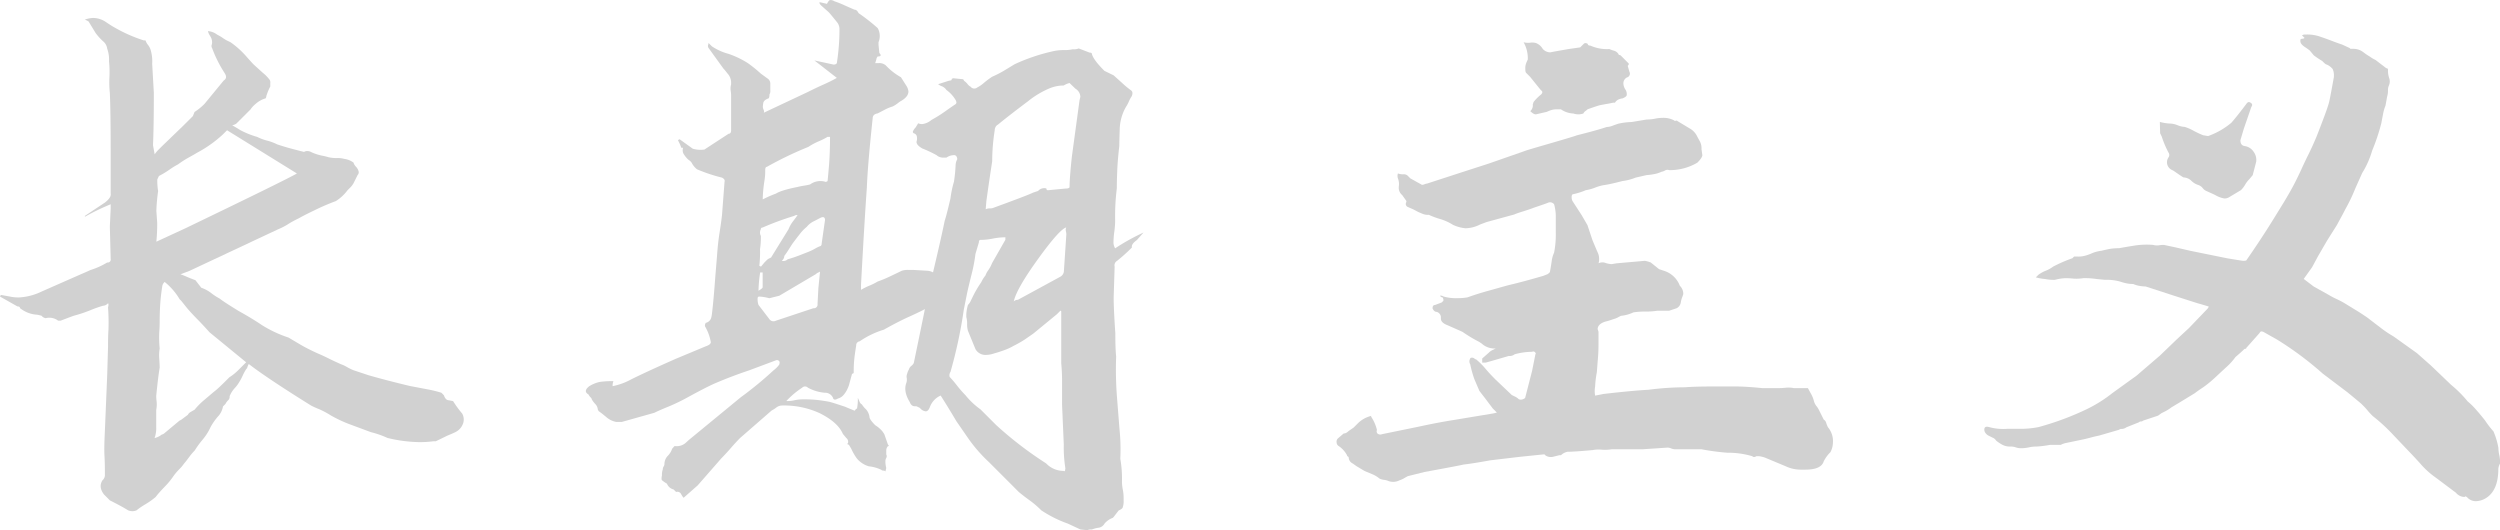
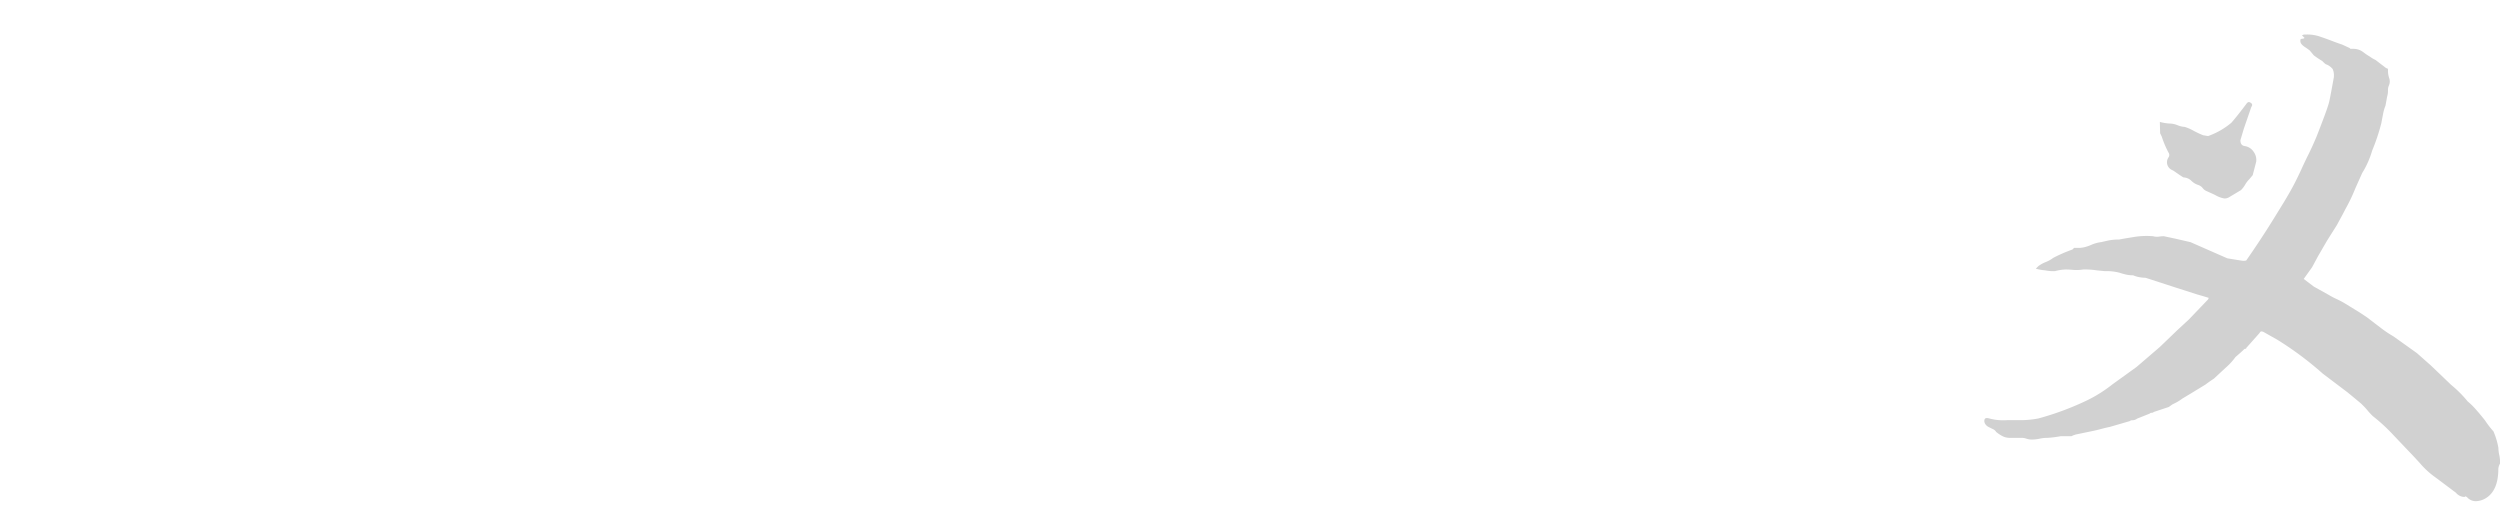
<svg xmlns="http://www.w3.org/2000/svg" viewBox="0 0 722.84 153.32">
  <defs>
    <style>.cls-1{fill:#d1d1d1;}</style>
  </defs>
  <title>2010</title>
  <g id="图层_2" data-name="图层 2">
    <g id="图层_1-2" data-name="图层 1">
-       <path class="cls-1" d="M133.94,122.3a4.44,4.44,0,0,1-2.28,2.65c-1,.48-1.81.8-2.29,1L126,127.59h-.73a28.54,28.54,0,0,1-4.32.24,41.41,41.41,0,0,1-8.9-1.2,27,27,0,0,0-4.81-1.68l-6.49-2.41a39.05,39.05,0,0,1-5.05-2.4,25.83,25.83,0,0,0-3.37-1.81c-1-.39-1.77-.75-2.4-1.08q-12.75-7.94-18-12a4.21,4.21,0,0,0-.48,1.2l-.24.24a15.25,15.25,0,0,0-1.08,2,16.09,16.09,0,0,1-1.09,2,9,9,0,0,1-1.2,1.56,7.83,7.83,0,0,0-1.44,2.29v.24a1.38,1.38,0,0,1-.48,1,3.54,3.54,0,0,0-.72,1l-.72.72a5.82,5.82,0,0,1-1.21,2.65,17.16,17.16,0,0,0-2.4,3.36,15.51,15.51,0,0,1-2.29,3.61,27.91,27.91,0,0,0-2.28,3.13,15.67,15.67,0,0,0-1.44,1.68c-.48.64-1,1.36-1.69,2.17a11.08,11.08,0,0,1-1.32,1.56,16.78,16.78,0,0,0-1.56,1.8,22,22,0,0,1-2.65,3.25q-1.92,2-2.64,3a22.33,22.33,0,0,1-2.89,2.05,21.8,21.8,0,0,0-2.64,1.8,3.12,3.12,0,0,1-2.41,0c-1.28-.8-3.05-1.76-5.29-2.88l-.84-.85-.84-.84c-1.12-1.44-1.29-2.8-.48-4.09a2.07,2.07,0,0,0,.72-1.44c0-1.6,0-3.49-.12-5.65s0-4.61.12-7.33L31,108.35l.24-8.17c0-1.28,0-2.89.12-4.81a60.63,60.63,0,0,0-.12-6.49c.16-.64.16-1,0-1.21a2.29,2.29,0,0,1-.84.61,2,2,0,0,1-.6.12,34.82,34.82,0,0,0-3.73,1.32,40.2,40.2,0,0,1-4.69,1.56c-.48.16-1.76.64-3.85,1.44h-.72a4.19,4.19,0,0,0-3.6-.72A2,2,0,0,1,12,91.28L10.82,91a8.69,8.69,0,0,1-5.05-1.92q0-.48-.72-.48L0,85.75l.24-.48,2.65.48A11.33,11.33,0,0,0,5.53,86,16.88,16.88,0,0,0,12,84.31L20.2,80.7l6-2.64A21.73,21.73,0,0,0,31,75.89a.85.85,0,0,0,1-1l-.24-9.38L32,60.26v-1.2a64.91,64.91,0,0,0-7.45,3.61v-.25l2.88-1.92,2.89-1.92c1.28-1,1.84-1.84,1.68-2.65v-12c0-7.7-.08-13.38-.24-17.07a29.61,29.61,0,0,1-.12-4.57,29.55,29.55,0,0,0-.12-4.57A9.15,9.15,0,0,0,31,14.09a3.31,3.31,0,0,0-1.2-2.16,15.76,15.76,0,0,1-2.17-2.41L25.73,6.4c0-.16-.4-.4-1.2-.73a8.22,8.22,0,0,1,2.4-.48A6.66,6.66,0,0,1,30.66,6.4q1.8,1.2,2.28,1.44a42.68,42.68,0,0,0,8.66,3.85h.48A4.25,4.25,0,0,0,42.8,13a4.25,4.25,0,0,1,.72,1.32A11.39,11.39,0,0,1,44,18.42l.48,8.42c0,6.73-.09,11.78-.24,15.15l.48,2.64a8.63,8.63,0,0,1,1.08-1.32l1.08-1.08,6-5.78,2.89-2.88.48-1.2A16.16,16.16,0,0,0,59.16,30l5.53-6.73c.8-.48.88-1.2.24-2.17a36.33,36.33,0,0,1-3.61-7.21A1.09,1.09,0,0,1,61.2,13a2,2,0,0,0,.12-.6A3.42,3.42,0,0,0,61.08,11a9,9,0,0,0-.48-.84A4.31,4.31,0,0,1,60.12,9a4.87,4.87,0,0,1,2.64,1c.64.33,1.2.65,1.69,1a9.66,9.66,0,0,0,1.2.73l1,.48A25.17,25.17,0,0,1,70.94,16c1.28,1.45,2.08,2.33,2.4,2.65L76,21.06A11.23,11.23,0,0,1,77.91,23a1.39,1.39,0,0,1,.24,1v1A16.27,16.27,0,0,0,77,27.8a1.07,1.07,0,0,1-.12.48.38.38,0,0,1-.36.24,7.48,7.48,0,0,0-2.65,1.56,7.07,7.07,0,0,0-1.44,1.57l-4.09,4.08a2.81,2.81,0,0,1-1.2.48l2.41,1.45a24.64,24.64,0,0,0,4.8,1.92,14.37,14.37,0,0,0,2.89,1.08,14.37,14.37,0,0,1,2.89,1.08c1,.33,2,.65,3.24,1s2.44.64,3.73,1a1.07,1.07,0,0,1,.48.12.85.85,0,0,0,.72-.12,2.33,2.33,0,0,1,1.69.24,14.24,14.24,0,0,0,3,1,16.33,16.33,0,0,1,2,.48,10,10,0,0,0,2.4.24,7.28,7.28,0,0,1,2.16.24A5.79,5.79,0,0,1,102.2,47a3,3,0,0,0,.72,1.2,3,3,0,0,1,.72,1.2,1.09,1.09,0,0,1-.24,1.2l-1.2,2.41a7.15,7.15,0,0,1-.72,1l-1,1a12.47,12.47,0,0,1-3.37,3.13,63.63,63.63,0,0,0-5.89,2.52Q88,62.2,86.33,63.15C85,63.79,83.92,64.39,83,65a20.24,20.24,0,0,1-2.64,1.32l-7.7,3.61L54.83,78.3l-2.65,1c.48.16,1.08.4,1.81.72s1.56.64,2.52,1l1.68,2.17a10.13,10.13,0,0,1,2.89,1.56,16.72,16.72,0,0,0,2.4,1.56c.8.64,2.65,1.85,5.53,3.61,2.89,1.6,5.13,3,6.74,4.09a35.24,35.24,0,0,0,7.69,3.6l3.25,1.93q2,1.2,5.17,2.64,1.2.5,2.88,1.32c1.12.57,2.41,1.17,3.85,1.81a9.2,9.2,0,0,1,1.57.72,16.51,16.51,0,0,0,2,1l4.33,1.44q5,1.45,12,3.13l2.53.48,2.52.48a35.35,35.35,0,0,1,4.09,1l.72.73q.48,1.44,1.44,1.44l1.21.24a30.23,30.23,0,0,0,2.64,3.61A3.52,3.52,0,0,1,133.94,122.3ZM60.6,96.09Q58.67,93.93,57,92.24t-2.88-3.12L52.42,87l-.48-.48a18.45,18.45,0,0,0-4.33-5,2.07,2.07,0,0,0-.72,1.44,55.46,55.46,0,0,0-.6,5.54q-.12,2.4-.12,3.84c0,1,0,2.17-.12,3.61a33.23,33.23,0,0,0,.12,4.81,11.74,11.74,0,0,0-.12,3q.12,1.8.12,2.52-.48,2.88-1,8.18a13.76,13.76,0,0,0,.12,1.68,8.55,8.55,0,0,1-.12,2.4v5a8.54,8.54,0,0,1-.48,3.13,6,6,0,0,0,1.68-.72,1.51,1.51,0,0,1,.6-.36,1.51,1.51,0,0,0,.6-.36l4.33-3.61.48-.24,1.93-1.44a2,2,0,0,1,.84-.84c.4-.24.76-.44,1.08-.61A21.72,21.72,0,0,1,59,115.69c1.2-1,2.2-1.88,3-2.53q1-.72,4.33-4.08A14.38,14.38,0,0,0,69,106.91l2.17-2.16ZM45.21,69.88,53.62,66Q82.48,52.1,85.85,50.16l-20.2-12.5-1.2,1.2A35,35,0,0,1,57,44.15q-1.2.72-2.52,1.44a29.2,29.2,0,0,0-3,1.93,22.19,22.19,0,0,0-2.52,1.56,25.64,25.64,0,0,1-3,1.8l-.48,1a18.16,18.16,0,0,0,.24,3.37A51.24,51.24,0,0,0,45.21,61l.24,3.37A51.8,51.8,0,0,1,45.21,69.88Z" />
-       <path class="cls-1" d="M330.64,67.23l-1.92,2.17c-1.12.8-1.61,1.52-1.44,2.16l-.24.24A49.81,49.81,0,0,1,323,75.41a1.52,1.52,0,0,0-.72,1.68L322,86c0,2.09.15,5.53.48,10.34q0,4.58.24,6.73a103.55,103.55,0,0,0,.24,11.79l.72,9.13a57.71,57.71,0,0,1,.24,8.66,32.46,32.46,0,0,1,.48,6.49,12.23,12.23,0,0,0,.24,2.41,12.21,12.21,0,0,1,.24,2.4v.73a5,5,0,0,1-.24,1.92q0,.48-1.2,1L322,149.47l-.24.25a5.8,5.8,0,0,0-2.41,1.68,2.32,2.32,0,0,1-1.8,1.2,7.64,7.64,0,0,0-1.81.48q-1.2,0-1.2.24l-2.16-.24-3.61-1.68a34.66,34.66,0,0,1-7.7-3.85,26.88,26.88,0,0,0-3.36-2.88c-1.13-.81-2.17-1.61-3.13-2.41l-8.65-8.66a43,43,0,0,1-6.14-7.09q-2.76-4-3.24-4.69-2.42-4.08-4.57-7.45a5.79,5.79,0,0,0-3.13,3.36c-.32.81-.72,1.21-1.2,1.21a2.59,2.59,0,0,1-1.68-1l-1-.48h-.48q-1,0-1.44-1.2c-1.28-2.08-1.6-3.93-1-5.53a3,3,0,0,0,.12-1.44,2,2,0,0,1,.12-1.21,4.33,4.33,0,0,1,.48-1.2,2.15,2.15,0,0,1,.72-1.08,2.38,2.38,0,0,0,.72-.84l1.45-7,1.68-8.17v-.48l-.24.24q-1.94,1-4.81,2.28c-1.92.89-4.17,2.05-6.73,3.49a25.37,25.37,0,0,0-7,3.37,1.13,1.13,0,0,0-1,1.2q-.24,1.44-.48,3.24a34.7,34.7,0,0,0-.24,4.45.46.46,0,0,1-.12.36.45.45,0,0,1-.36.12l-.72,2.65a6.68,6.68,0,0,1-.48,1.44,7.41,7.41,0,0,1-1.21,2,3.22,3.22,0,0,1-1.68,1.08c-.8.48-1.29.4-1.44-.24a2.5,2.5,0,0,0-2.41-1.44,12.28,12.28,0,0,1-4.81-1.45,1.16,1.16,0,0,0-1.68,0,24.66,24.66,0,0,0-4.57,3.85,8.55,8.55,0,0,0,2.41-.24,12.73,12.73,0,0,1,2.88-.24,32.35,32.35,0,0,1,4.21.24c1.2.16,2.2.32,3,.48.63.16,2.16.64,4.56,1.44.32.16,1.12.48,2.41,1q.24.25.48-.12t.48-.36a14.24,14.24,0,0,0,.24-3.12q.24.48.48,1.08a1.52,1.52,0,0,0,.72.84,5.79,5.79,0,0,0,1.09,1.32,4.13,4.13,0,0,1,1.08,2.29q0,.72,1.68,2.4a7.34,7.34,0,0,1,1.32,1,5.69,5.69,0,0,1,1.33,1.69l1,2.88q.48.48,0,.48a1.79,1.79,0,0,0-.48,1.33v1.08a1,1,0,0,1,0,1,1.84,1.84,0,0,0-.24.72,7.31,7.31,0,0,0,.24,2.17l-.24,1a.81.81,0,0,0-.6-.24.84.84,0,0,1-.61-.24,10.91,10.91,0,0,0-3.6-1,7.21,7.21,0,0,1-3.37-2.17,14.66,14.66,0,0,1-1.68-2.88l-.72-1.21a.46.46,0,0,1-.36-.12q-.14-.12.12-.36a1.38,1.38,0,0,0-.49-1.44l-1-1.2q-1.44-3.37-6.73-6A24.64,24.64,0,0,0,226,117.25a2.74,2.74,0,0,0-1.56.6,9.31,9.31,0,0,1-1.33.84L214,126.63c-.8.8-1.72,1.8-2.76,3s-2,2.2-2.77,3l-6.73,7.7-4.09,3.6a6,6,0,0,1-.72-1.08,1.18,1.18,0,0,0-1.44-.6l-.72-.72a2.8,2.8,0,0,1-1.93-1.68,9.9,9.9,0,0,1-1.44-1q-.24-.24,0-1.44a4.12,4.12,0,0,1,.24-1.68,1.46,1.46,0,0,1,.24-.84,1.5,1.5,0,0,0,.24-.84,3.4,3.4,0,0,1,1-2.29,5.18,5.18,0,0,0,1.21-2L195,129h.48a3.87,3.87,0,0,0,2.64-.84c.64-.56,1-.92,1.21-1.08l14.91-12.26q1.68-1.2,4.08-3.13c1.6-1.28,3.37-2.8,5.29-4.57a8.41,8.41,0,0,0,1.69-1.68q.23-.72,0-1a.8.8,0,0,0-1-.24l-7.69,2.88q-5.06,1.69-10.1,3.85-2.66,1.2-7.93,4.09a56.1,56.1,0,0,1-5.54,2.64c-1.6.65-2.88,1.21-3.84,1.69l-9.38,2.64h-1.68a6.1,6.1,0,0,1-2.89-1.44q-1.44-1.2-2.16-1.68l-.25-.49a2.49,2.49,0,0,0-.72-1.56,7.34,7.34,0,0,1-1-1.32,1,1,0,0,0-.36-.6,3.2,3.2,0,0,1-.6-.84c-1.12-.64-1-1.45.24-2.41a10,10,0,0,1,2.89-1.2,23.72,23.72,0,0,1,4.08-.24,3.34,3.34,0,0,0-.24,1.44,18.55,18.55,0,0,0,5.29-1.92q4.34-2.17,13-6l8.66-3.61q1.44-.48,1.44-1.2a13.58,13.58,0,0,0-1.68-4.57,1.34,1.34,0,0,1,.24-1A2.14,2.14,0,0,0,205.6,92a7.22,7.22,0,0,0,.24-1.2q.48-3.84,1-11.06l.48-5.77c.16-2.41.4-4.61.72-6.62s.56-3.72.72-5.17l.73-9.61c.15-.48-.09-.88-.73-1.21a47.62,47.62,0,0,1-7.21-2.4,5.49,5.49,0,0,1-1.44-1.68,2.41,2.41,0,0,0-.72-.85,5.33,5.33,0,0,1-.72-.6,8.87,8.87,0,0,1-.85-1.08,2.09,2.09,0,0,1-.36-1.8q0-.24-.12-.24h-.36a10.16,10.16,0,0,0-.48-1.21c-.16-.32-.32-.63-.48-1l.48-.24L200.31,43a8,8,0,0,0,3.36.24l7-4.57q.72,0,.72-1V27.8c0-.32,0-.84-.12-1.57a4.26,4.26,0,0,1,.12-1.8v-.72a3.89,3.89,0,0,0-1-2.41c-.64-.8-1-1.28-1.2-1.44l-4.33-6a1.05,1.05,0,0,1-.12-.84,2,2,0,0,0,.12-.6l1,1a16.28,16.28,0,0,0,4.81,2.16,26.07,26.07,0,0,1,5.53,2.65A38.47,38.47,0,0,1,220,21.3L222,22.75a1.74,1.74,0,0,1,.72,1.56v1.8a1.92,1.92,0,0,1-.24,1.21q0,1.2-.48,1.2-1.2.48-1.32,1.32a8.35,8.35,0,0,0-.12,1.08,2.72,2.72,0,0,0,.24.85q.24.6,0,.84l12.74-6c1.6-.8,3.13-1.53,4.57-2.17s2.73-1.28,3.85-1.92l-6.49-5.05,5.53,1.2q1,0,1-.72a61.83,61.83,0,0,0,.72-9.14V8.32a3.19,3.19,0,0,0-.72-1.92c-1.29-1.6-2.09-2.57-2.41-2.89l-2.16-1.92c-.32-.32-.48-.56-.48-.73V.62l2.16.49c.32-.64.61-1,.85-1.09a2.12,2.12,0,0,1,1.32.36c1,.33,1.88.69,2.76,1.09s1.89.84,3,1.32q.72,0,1.2,1a55.53,55.53,0,0,1,5.53,4.33l.24.48a4.7,4.7,0,0,1,0,3.61v.72l.24,2.4c.64.65.48,1-.48,1a1.52,1.52,0,0,0-.36.72q-.12.48-.36,1.2h1a2.87,2.87,0,0,1,2,.6l.84.84a18.85,18.85,0,0,0,3.61,2.65l1.68,2.64a3.73,3.73,0,0,1,.48,1.44c0,1-.64,1.85-1.92,2.65a6,6,0,0,0-1.09.72,8.85,8.85,0,0,1-1.56,1,11.86,11.86,0,0,0-2.4,1l-1.93,1q-1.44.24-1.44,1.44-1.44,13.47-1.68,20-.72,10.1-1.69,28.13v1.45a17.52,17.52,0,0,1,2.41-1.21,16.79,16.79,0,0,0,2.4-1.2,33.77,33.77,0,0,0,3.49-1.44c1.36-.64,2.52-1.2,3.49-1.68a5.77,5.77,0,0,1,1.8-.24H264l4.09.24a3.87,3.87,0,0,1,1.68.48q2.4-10.11,3.37-14.91c.48-1.45,1-3.61,1.68-6.5a29.29,29.29,0,0,1,1-4.8,41.42,41.42,0,0,0,.48-4.81,3.8,3.8,0,0,1,.48-1.69,1.56,1.56,0,0,0-.24-.84.82.82,0,0,0-.72-.36,5,5,0,0,0-.85.12,3.79,3.79,0,0,0-1.32.6h-.72a2.93,2.93,0,0,1-2.16-.72,36.08,36.08,0,0,0-4.09-1.92c-1.13-.64-1.69-1.28-1.69-1.93a3,3,0,0,0,.12-1.44,1.16,1.16,0,0,0-.84-1,.47.47,0,0,1-.24-.72,4,4,0,0,1,.72-1l.73-1.2a2.64,2.64,0,0,0,1.2.24,5.19,5.19,0,0,0,2.64-1.2,39.25,39.25,0,0,0,3.85-2.4c1.12-.8,2.16-1.53,3.13-2.17a.73.73,0,0,0,.24-.48,2,2,0,0,0-.24-.72,9.61,9.61,0,0,0-2.65-2.89,2.93,2.93,0,0,0-1.32-1.08,3.74,3.74,0,0,1-1.08-.6l3.12-1a2,2,0,0,0,.6-.12q.36-.12.12-.36l.48-.24,2.41.24q.72,0,.72.48a4.36,4.36,0,0,1,1.08,1,2.33,2.33,0,0,0,.85.72,1.33,1.33,0,0,0,1.92.24,9.17,9.17,0,0,0,1.92-1.32,23.56,23.56,0,0,1,2.41-1.8,30.24,30.24,0,0,0,3.72-1.93l2.77-1.68a54.26,54.26,0,0,1,11.54-3.85,14.21,14.21,0,0,1,2.77-.24,10.73,10.73,0,0,0,2.52-.24,3.27,3.27,0,0,0,1.69-.24l3.12,1.2q.72,0,.72.48.48,1.7,3.61,4.81L322,21.79l2.4,2.16A26.75,26.75,0,0,0,327,26.11c.48.33.56.89.24,1.69a9,9,0,0,0-.85,1.56,9.67,9.67,0,0,1-.84,1.56,13.62,13.62,0,0,0-1.8,6.5c-.08,2.4-.12,4-.12,4.81-.32,2.72-.52,5.13-.6,7.21s-.12,3.77-.12,5.05a63.32,63.32,0,0,0-.48,9.14,25.31,25.31,0,0,1-.24,3.36,22.56,22.56,0,0,0-.24,3.37,3.52,3.52,0,0,0,.48,1.44A60.89,60.89,0,0,1,330.64,67.23ZM236.38,78.9a1.88,1.88,0,0,0-.48.36l-10.58,6.25-2.89.72a13.22,13.22,0,0,0-2.88-.48.44.44,0,0,0-.49.48,4.81,4.81,0,0,0,.25,1.93l3.12,4.08a1.46,1.46,0,0,0,1.92.48l10.83-3.6a1.06,1.06,0,0,0,1.2-1.21l.24-4.56.48-4.81Zm-17.07,5.17q1.2-.72,1.2-1V78.78h-.72A38.17,38.17,0,0,0,219.31,84.07Zm.24-7.22.48.24,1-1.2.72-.72a1.88,1.88,0,0,1,.48-.36l.72-.36L228,66.27A9.38,9.38,0,0,1,229.28,64c.56-.72,1-1.32,1.33-1.81a1.43,1.43,0,0,0-1,.24,84.51,84.51,0,0,0-9.14,3.37.49.49,0,0,0-.36.12.45.45,0,0,0-.12.36,2,2,0,0,0,0,1.93,22.78,22.78,0,0,1-.24,3.84A34.72,34.72,0,0,1,219.55,76.85Zm20.2-29.69c.15-2.17.24-4.69.24-7.58h-.73a19.11,19.11,0,0,1-2.64,1.32,18.3,18.3,0,0,0-2.89,1.57,104.84,104.84,0,0,0-12,5.77q-.48,0-.48,1a16.57,16.57,0,0,1-.24,3.13,39.67,39.67,0,0,0-.48,5.29,33.42,33.42,0,0,1,3.84-1.69c1-.64,3.05-1.28,6.26-1.92a17.88,17.88,0,0,1,1.8-.36,17.88,17.88,0,0,0,1.8-.36,5,5,0,0,1,4.57-.72l.48-.24C239.42,51,239.58,49.32,239.75,47.16ZM238.06,67l.48-3.36q0-1.2-1.2-.72l-1.92,1a5.93,5.93,0,0,0-2.17,1.68,12.2,12.2,0,0,0-2.16,2.29c-.81,1-1.44,1.88-1.93,2.52q-.48.72-1.08,1.68c-.4.65-.84,1.29-1.32,1.93a1.48,1.48,0,0,1-.24.84,3.93,3.93,0,0,1-.48.6h.48a1.63,1.63,0,0,0,1.2-.48c1.12-.32,2.2-.68,3.25-1.08l2.76-1.08a15.91,15.91,0,0,0,2.05-1,8.79,8.79,0,0,1,1.56-.72,1,1,0,0,0,.24-.72Zm70,68.54a38.22,38.22,0,0,1-.48-7L307.08,117v-6a56.35,56.35,0,0,0-.24-6V90.08a.22.22,0,0,0-.24-.24l-1,1-6.73,5.53c-.64.48-1.44,1-2.4,1.68a30.84,30.84,0,0,1-3.37,1.93,16.33,16.33,0,0,1-2.89,1.32q-1.68.6-2.64.84a7.66,7.66,0,0,1-2.41.48,3.32,3.32,0,0,1-3.12-1.68l-2.17-5.29a6.75,6.75,0,0,1-.24-2,6.82,6.82,0,0,0-.24-2V90.8a13.23,13.23,0,0,1,.48-2.64,3.92,3.92,0,0,0,.73-1q.22-.48.48-1a31.56,31.56,0,0,1,2.64-4.57,8.67,8.67,0,0,1,1.2-1.92,6,6,0,0,1,.84-1.56,10,10,0,0,0,1.09-2.05l3.84-6.73v-.72A18.93,18.93,0,0,0,287,69a17.91,17.91,0,0,1-3.49.36q-.48,0-.48.72l-1,3.37A44,44,0,0,1,281,79c-.57,2.24-1,4.09-1.33,5.53l-1,5a136.49,136.49,0,0,1-3.85,18,1.73,1.73,0,0,0-.24,1.45,31,31,0,0,1,2.05,2.4,32.59,32.59,0,0,0,2.52,2.89,21.87,21.87,0,0,0,4.33,4.08l4.57,4.57a106.81,106.81,0,0,0,14.43,11.07,6.91,6.91,0,0,0,5.05,2.16Q308,136.49,308,135.53Zm2.88-109.9L309.24,24a6,6,0,0,0-1.68.72,10.88,10.88,0,0,0-3.85.72,25.68,25.68,0,0,0-6.49,3.85q-5.78,4.34-8.66,6.73a1.62,1.62,0,0,0-.72.72,2.2,2.2,0,0,0-.24,1,57,57,0,0,0-.72,8.89q-.72,4.58-1.69,11.55L285,60.5a2.69,2.69,0,0,1,1.21-.24,2.7,2.7,0,0,0,1.2-.24q9.86-3.6,11.3-4.33l1.44-.48a2.37,2.37,0,0,1,2.41-.72A.42.42,0,0,0,303,55l5.05-.48q1.2,0,1.2-.48c0-1,.08-2.41.24-4.33s.32-3.52.48-4.81L312.13,29l.24-1A2.84,2.84,0,0,0,310.92,25.63Zm-2.76,41.12a1.35,1.35,0,0,1,.12-1q-1.93.48-8.18,9.14t-7,12.26a1.63,1.63,0,0,1,1.2-.48L306.6,80a2,2,0,0,0,1-1.44l.72-10.82A4.09,4.09,0,0,0,308.16,66.75Z" />
-       <path class="cls-1" d="M462.18,76.13a2.57,2.57,0,0,1,2-.12,5.92,5.92,0,0,0,1.8.36l1.45-.24,8.17-.72a10.29,10.29,0,0,1,1.69.48l2.4,1.93,1.44.48a7.18,7.18,0,0,1,4.57,4.32,3.3,3.3,0,0,1,1,2.41l-.24.72a7.44,7.44,0,0,0-.48,1.68,2.24,2.24,0,0,1-1.2,1.69l-2.16.72h-3.37a21.69,21.69,0,0,1-3.49.24,21.56,21.56,0,0,0-3.48.24,11,11,0,0,1-3.61,1l-1.44.72-1.45.48a16.05,16.05,0,0,1-1.68.48c-1.44.49-2.16,1.21-2.16,2.17l.24.72V99a50.34,50.34,0,0,1-.24,5.53l-.24,3.12a28,28,0,0,0-.49,4.09,7.36,7.36,0,0,0,0,2.65l2.41-.48q8.65-1,13-1.21a82.18,82.18,0,0,1,10.59-.72q2.64-.24,8.65-.24h6c1.93,0,4.49.16,7.7.48h4.81a18.52,18.52,0,0,0,2-.12,7.5,7.5,0,0,1,2.29.12h4.08c.16.33.44.84.85,1.57a8.91,8.91,0,0,1,.84,2,4,4,0,0,0,.72,1.56,6.29,6.29,0,0,1,.72,1.08l1.44,2.89a1.55,1.55,0,0,1,.72,1,8,8,0,0,0,.49,1.2,6.28,6.28,0,0,1,1.44,4.57,6,6,0,0,1-.72,2.65,10,10,0,0,0-1.93,2.64c-.48,1.6-2.24,2.41-5.29,2.41h-1.2a10.24,10.24,0,0,1-4.57-1l-5.77-2.41a7.86,7.86,0,0,0-1.92-.48h-.72c-.49.32-.89.32-1.21,0a24.59,24.59,0,0,0-7.21-1,68.08,68.08,0,0,1-7.46-1H484.3a3.17,3.17,0,0,1-1.08-.24,2.79,2.79,0,0,0-1.08-.24l-7.22.48H466a12.1,12.1,0,0,1-2.88.12,9.16,9.16,0,0,0-2.65.12q-5.3.48-7.21.48a3.65,3.65,0,0,0-1.92,1h-.49l-1.92.48a2.85,2.85,0,0,1-2.16-.48q0-.24-.48-.24l-7,.72-8.41,1q-5.54,1-7.7,1.21-.72.22-11.3,2.16l-4.81,1.2q-.48.24-1.08.6a6.47,6.47,0,0,1-1.33.6,4,4,0,0,1-3.12.24,4.5,4.5,0,0,0-1.32-.36,4.4,4.4,0,0,1-1.33-.36,8.43,8.43,0,0,0-1.92-1.2l-2.41-1-2.4-1.44-1-.72a2,2,0,0,1-1.2-1.69.4.4,0,0,0-.24-.36.38.38,0,0,1-.25-.36,7.49,7.49,0,0,0-2.4-2.65,1.21,1.21,0,0,1-.6-1,1.3,1.3,0,0,1,.36-1.2l1.68-1.44a1.48,1.48,0,0,0,.84-.24,4.63,4.63,0,0,0,.61-.48l1.44-1,1.44-1.44a8.44,8.44,0,0,1,3.61-1.92v.24a12,12,0,0,1,1.68,3.85.88.88,0,0,0,.24,1.08,1.24,1.24,0,0,0,1.2.12l10.59-2.17c3.68-.8,7.05-1.44,10.09-1.92l11.55-1.92,1-.24-1.2-1.21-2.17-2.88-1.68-2.17-1.44-3.36a31,31,0,0,1-1.21-4.33,1.58,1.58,0,0,1,0-1.68c0-.16.16-.24.49-.24a1,1,0,0,1,.72.24.67.67,0,0,0,.48.24,22.22,22.22,0,0,1,2.76,2.76c1,1.2,2,2.21,2.77,3l4.81,4.57,1,.48a3.76,3.76,0,0,1,1,.72,1.55,1.55,0,0,0,1.2,0c.48-.16.73-.4.73-.72l1.92-7.46.48-2.4.48-2.41c.16-.15.12-.36-.12-.6a.67.67,0,0,0-.84-.12,19.17,19.17,0,0,0-5.05.72,2.3,2.3,0,0,1-1.68.48l-5,1.45-1.69.48h-1v-1.2l1.92-1.69a3.63,3.63,0,0,1,1-.72l1-.48a5.53,5.53,0,0,1-4.09-1.44l-.72-.48a40.15,40.15,0,0,1-4.81-2.89l-4.33-1.92c-1.28-.48-1.92-1.12-1.92-1.93v-.48a1.66,1.66,0,0,0-1.2-1.44c-.49,0-.89-.32-1.21-1q0-1,.72-1l1.93-.73.48-.48a1.39,1.39,0,0,0-.24-1,.76.76,0,0,1-.72-.48,1.39,1.39,0,0,1,1,.24,12.51,12.51,0,0,0,3.85.48,16.45,16.45,0,0,0,3.12-.24c1.76-.64,3.89-1.32,6.37-2s4.37-1.24,5.66-1.57c2.72-.63,6-1.52,9.85-2.64l1.21-.48q.72-.48.72-.72c.16-.8.32-1.77.48-2.89a8.83,8.83,0,0,1,.72-2.64,27.27,27.27,0,0,0,.48-6V62.18a13.49,13.49,0,0,0-.48-3.12,1.49,1.49,0,0,0-1.68-.48c-.33.16-1.69.64-4.09,1.44-.8.32-1.77.64-2.89,1s-2.08.64-2.88,1l-7.94,2.17-1.92.72A9.56,9.56,0,0,1,423.7,66a11,11,0,0,1-3.61-1,14.73,14.73,0,0,0-3.72-1.68,22.76,22.76,0,0,1-3.25-1.21,4,4,0,0,1-1.68-.24c-.81-.32-1.53-.63-2.17-1s-1.36-.64-2.16-1a.95.95,0,0,1-.48-1.44V58.1l-1.2-1.69a2.74,2.74,0,0,1-1-1.92V54a4.42,4.42,0,0,0-.24-2.41,2.22,2.22,0,0,1,0-1.44,4.14,4.14,0,0,0,1.69.24,1.63,1.63,0,0,1,1.2.48l.72.72c.32.17.76.41,1.32.73s1.16.64,1.81,1c.15.16.44.16.84,0a2.75,2.75,0,0,1,.84-.24l9.62-3.13,8.17-2.64,10.34-3.61c.81-.32,3.21-1,7.22-2.17q7.45-2.16,7.93-2.4,5.77-1.44,8.66-2.41a4.89,4.89,0,0,0,1.68-.36c.64-.24,1.21-.44,1.69-.6a20.65,20.65,0,0,1,3.84-.48l4.33-.72a12.39,12.39,0,0,0,2.41-.24,11.12,11.12,0,0,1,2.16-.24,6.59,6.59,0,0,1,3.37.72.39.39,0,0,0,.48.12A.39.39,0,0,1,485,35l3.61,2.17a5.19,5.19,0,0,1,1.92,1.92q.24.48.84,1.56a4.26,4.26,0,0,1,.6,2.05v.48l.24,1.68c0,.48-.48,1.2-1.44,2.17a15.63,15.63,0,0,1-8.17,2.16,1.34,1.34,0,0,0-1.21.12,2.9,2.9,0,0,1-1,.36,8.53,8.53,0,0,1-2.4.72,14.81,14.81,0,0,1-1.93.24l-3.12.72a15.6,15.6,0,0,1-3.85,1q-3.86,1-5.53,1.2a13.53,13.53,0,0,0-2.41.72,12.73,12.73,0,0,1-2.64.72,19.41,19.41,0,0,1-3.85,1.2,1.19,1.19,0,0,0-.24.84,2.39,2.39,0,0,0,.24,1.09l2.65,4.08,1.68,2.89,1.44,4.33,1.21,2.88c.15.33.31.69.48,1.09a4.48,4.48,0,0,1,.24,1.56A2.81,2.81,0,0,1,462.18,76.13Zm-19.72-44a2.18,2.18,0,0,0,.72-1.93l.24-.72a13.62,13.62,0,0,1,2.16-2.16c.48-.48.48-.88,0-1.21-.16-.15-1.2-1.44-3.12-3.84l-1.2-1.21c-.17-.15-.24-.56-.24-1.2a4.06,4.06,0,0,1,.24-1.56,11.17,11.17,0,0,1,.48-1.08,9.44,9.44,0,0,0-1.21-5,5.25,5.25,0,0,0,1.93.12,3.8,3.8,0,0,1,1.68.12,3.9,3.9,0,0,1,1.92,1.68,3,3,0,0,0,2.17,1l1.2-.24,4.09-.72,3.37-.48,1-1q.48-.48,1.2,0,0,.48.72.48a11.78,11.78,0,0,0,5.53,1,7.75,7.75,0,0,0,1.33.48,2.33,2.33,0,0,1,1.32,1c0,.17.08.24.24.24a.73.73,0,0,1,.48.24l2.16,2.17q.24.24-.24.72l.48,1.68a1.15,1.15,0,0,1-.72,1.69,1.93,1.93,0,0,0-1,1.92,3.68,3.68,0,0,0,.48,1.44,2.39,2.39,0,0,1,.48,1.69q0,.48-1.2,1a3.93,3.93,0,0,0-1,.24,2.31,2.31,0,0,0-1.2,1h-.49l-3.84.72c-.65.16-1.85.57-3.61,1.2a3.43,3.43,0,0,1-.6.49,1.81,1.81,0,0,0-.6.72,4.44,4.44,0,0,1-2.89,0,6.8,6.8,0,0,1-3.6-1.21h-1.21a5.3,5.3,0,0,0-1.68.25,9.31,9.31,0,0,0-1.2.48l-3.13.72Q443.42,33.09,442.46,32.13Z" />
-       <path class="cls-1" d="M722.36,135.53q0,6.5-3.85,8.65a5.87,5.87,0,0,1-2.64.73,3.29,3.29,0,0,1-2.41-1,1.88,1.88,0,0,0-.48-.36q-.24-.12-.24.12h-.48a3.31,3.31,0,0,1-2.16-1.2l-5.77-4.33a24.06,24.06,0,0,1-4.45-4q-2.29-2.53-3.25-3.49l-4.57-4.81a51.49,51.49,0,0,0-6-5.53c-.48-.48-1-1-1.56-1.69s-1.17-1.28-1.81-1.92c-2.88-2.4-4.25-3.52-4.08-3.37l-7-5.29a95.16,95.16,0,0,0-13.22-9.85l-3.85-2.17c-.64-.32-1-.24-1.2.24l-3.85,4.33a.21.21,0,0,1-.24.24.69.69,0,0,0-.48.24c-.48.48-1.29,1.2-2.41,2.16a18.17,18.17,0,0,1-2.88,3.13l-3.37,3.13A33,33,0,0,1,637,112c-1,.64-1.77,1.2-2.41,1.69l-4.33,2.64-2.4,1.44a13.22,13.22,0,0,1-1.69,1.09l-1.2.6-1,.72-4.33,1.44a.81.81,0,0,1-.6.24.81.81,0,0,0-.6.24l-3.61,1.44a2.36,2.36,0,0,1-1.32.48,1.17,1.17,0,0,0-.84.25l-5.77,1.68c-.81.16-1.65.36-2.53.6s-1.72.44-2.52.6l-4.81,1-.72.24-.48.24h-3.13a29.53,29.53,0,0,1-3.85.48,9.9,9.9,0,0,0-2.28.25,11.24,11.24,0,0,1-2.29.24,4.83,4.83,0,0,1-1.44-.24,4.28,4.28,0,0,0-1.44-.25H581a4.64,4.64,0,0,1-2.41-.72,10.2,10.2,0,0,1-1.44-1,2,2,0,0,0-1-.84l-1.21-.6a2.38,2.38,0,0,1-.84-.72,1.6,1.6,0,0,1-.36-1c0-.8.48-1,1.44-.73a15.3,15.3,0,0,0,5.29.48h4.57a27.57,27.57,0,0,0,4.33-.48,82.15,82.15,0,0,0,14.19-5.29,39.85,39.85,0,0,0,7.21-4.56l7-5.05,6.73-5.78,5-4.81,3.37-3.12,5.53-5.77.24-.48c-1-.32-2.09-.64-3.37-1l-6-1.92-8.9-2.89a10.72,10.72,0,0,1-1.44-.12,8.06,8.06,0,0,1-2.16-.6,9,9,0,0,1-2.17-.24c-.64-.15-1.2-.32-1.68-.48a14.64,14.64,0,0,0-4.33-.48l-2.41-.24a21.75,21.75,0,0,0-3.84-.24,12.28,12.28,0,0,1-2.89.12q-1.2-.12-2.16-.12a13.49,13.49,0,0,0-3.13.48,12.73,12.73,0,0,1-2.88-.24,13.29,13.29,0,0,1-2.65-.48l.72-.72a9.26,9.26,0,0,1,2.17-1.2,9.42,9.42,0,0,0,2.16-1.21,42.72,42.72,0,0,1,5.53-2.4l.48-.48h1a7.31,7.31,0,0,0,2.17-.24,12.55,12.55,0,0,0,2-.72,10.54,10.54,0,0,1,2.77-.72c.64-.16,1.36-.32,2.16-.49a15.78,15.78,0,0,1,2.89-.24c.8-.15,2.2-.4,4.21-.72a22.75,22.75,0,0,1,5.65-.24,4.17,4.17,0,0,0,1.68.12,8.75,8.75,0,0,1,1.44-.12l3.37.72,4.33,1L644,74.69c2.88.48,4.41.72,4.57.72q1,0,1-.24,3.84-5.53,7-10.58,1.2-1.92,3.49-5.65t3.73-6.61q1.2-2.41,2-4.21c.56-1.21,1.08-2.29,1.56-3.25.32-.64.68-1.4,1.09-2.28s.84-1.89,1.32-3q3.12-7.93,3.61-9.86.23-.72,1.44-7.45V22a4.23,4.23,0,0,0-.36-2.05,4.44,4.44,0,0,0-1.81-1.32q-.24,0-1.2-1A25.28,25.28,0,0,1,669,16l-1.2-1.44-1-.72q-1.68-1-1.68-1.92v-.48a.81.81,0,0,1,.6-.24.79.79,0,0,0,.6-.25l-.72-.72a1.45,1.45,0,0,1,1-.24,11.23,11.23,0,0,1,3.85.48c1.44.48,2.68.93,3.73,1.33s2,.76,3,1.08l2.17,1,.24.24h1a4.68,4.68,0,0,1,2.77,1,14.73,14.73,0,0,0,1.8,1.21,9.36,9.36,0,0,0,1.68,1l3.13,2.4a.42.42,0,0,1,.48.48v.48a7.15,7.15,0,0,0,.36,1.93,2.85,2.85,0,0,1-.12,2.16,3.37,3.37,0,0,0-.24,1.44,5.34,5.34,0,0,1-.24,1.69l-.48,2.64a12,12,0,0,0-.72,2.53q-.26,1.32-.48,2.52a57.19,57.19,0,0,1-2.65,7.94,25.65,25.65,0,0,1-2.89,6.49L681,54.49a49.24,49.24,0,0,1-2.88,6c-.49,1-.93,1.8-1.33,2.53s-.76,1.4-1.08,2l-2.88,4.57-2.65,4.57-1.68,3.12-2.41,3.37L669,82.86l4.33,2.41a21.19,21.19,0,0,0,2.28,1.2,24.43,24.43,0,0,1,2.29,1.2l4.32,2.65,2.17,1.44,4.09,3.13a34.44,34.44,0,0,0,3.6,2.4l6.74,4.81,4.08,3.61,5.77,5.53a33.64,33.64,0,0,1,4.81,4.81,21.07,21.07,0,0,1,2.65,2.64c1,1.13,1.76,2.09,2.4,2.89a24,24,0,0,0,2.41,3.13,21,21,0,0,1,1.44,4.81,9.49,9.49,0,0,0,.24,2,9.42,9.42,0,0,1,.24,2v.49A3.59,3.59,0,0,0,722.36,135.53ZM624.49,35.25a13,13,0,0,0,3.13.48,6.52,6.52,0,0,1,2,.48,6.24,6.24,0,0,0,2.05.48,12.89,12.89,0,0,1,2.52,1.09A26.53,26.53,0,0,0,637,39.1l1.44.24a21.73,21.73,0,0,0,6.73-3.85c1.12-1.28,2.65-3.2,4.57-5.77l.48-.24q1.44.48.72,1.44l-2.16,6.26-1,3.36c0,1,.39,1.53,1.2,1.69a3.67,3.67,0,0,1,2.64,1.68,3.92,3.92,0,0,1,.72,2.88l-1,3.85-1,1.2a7.7,7.7,0,0,0-1.2,1.57,7.38,7.38,0,0,1-1.2,1.56l-3.61,2.16a2.54,2.54,0,0,1-1.2.25,7.45,7.45,0,0,1-2.65-1c-.32-.15-1.2-.56-2.64-1.2a2.82,2.82,0,0,1-1-.84,2.61,2.61,0,0,0-1.21-.84,5,5,0,0,1-2-1.2,3.43,3.43,0,0,0-2.29-1c-.32-.15-1.28-.8-2.88-1.92l-.48-.24a2.45,2.45,0,0,1-1-3.61,1.2,1.2,0,0,0,0-1.44,28,28,0,0,1-1.93-4.57l-.48-1Z" />
+       <path class="cls-1" d="M722.36,135.53q0,6.5-3.85,8.65a5.87,5.87,0,0,1-2.64.73,3.29,3.29,0,0,1-2.41-1,1.88,1.88,0,0,0-.48-.36q-.24-.12-.24.12h-.48a3.31,3.31,0,0,1-2.16-1.2l-5.77-4.33a24.06,24.06,0,0,1-4.45-4q-2.29-2.53-3.25-3.49l-4.57-4.81a51.49,51.49,0,0,0-6-5.53c-.48-.48-1-1-1.56-1.69s-1.17-1.28-1.81-1.92c-2.88-2.4-4.25-3.52-4.08-3.37l-7-5.29a95.16,95.16,0,0,0-13.22-9.85l-3.85-2.17c-.64-.32-1-.24-1.2.24l-3.85,4.33a.21.21,0,0,1-.24.24.69.69,0,0,0-.48.24c-.48.48-1.29,1.2-2.41,2.16a18.17,18.17,0,0,1-2.88,3.13l-3.37,3.13c-1,.64-1.77,1.2-2.41,1.69l-4.33,2.64-2.4,1.44a13.22,13.22,0,0,1-1.69,1.09l-1.2.6-1,.72-4.33,1.44a.81.81,0,0,1-.6.24.81.81,0,0,0-.6.24l-3.61,1.44a2.36,2.36,0,0,1-1.32.48,1.17,1.17,0,0,0-.84.25l-5.77,1.68c-.81.16-1.65.36-2.53.6s-1.72.44-2.52.6l-4.81,1-.72.24-.48.24h-3.13a29.53,29.53,0,0,1-3.85.48,9.9,9.9,0,0,0-2.28.25,11.24,11.24,0,0,1-2.29.24,4.83,4.83,0,0,1-1.44-.24,4.28,4.28,0,0,0-1.44-.25H581a4.64,4.64,0,0,1-2.41-.72,10.2,10.2,0,0,1-1.44-1,2,2,0,0,0-1-.84l-1.21-.6a2.38,2.38,0,0,1-.84-.72,1.6,1.6,0,0,1-.36-1c0-.8.48-1,1.44-.73a15.3,15.3,0,0,0,5.29.48h4.57a27.57,27.57,0,0,0,4.33-.48,82.15,82.15,0,0,0,14.19-5.29,39.85,39.85,0,0,0,7.21-4.56l7-5.05,6.73-5.78,5-4.81,3.37-3.12,5.53-5.77.24-.48c-1-.32-2.09-.64-3.37-1l-6-1.92-8.9-2.89a10.72,10.72,0,0,1-1.44-.12,8.06,8.06,0,0,1-2.16-.6,9,9,0,0,1-2.17-.24c-.64-.15-1.2-.32-1.68-.48a14.64,14.64,0,0,0-4.33-.48l-2.41-.24a21.75,21.75,0,0,0-3.84-.24,12.28,12.28,0,0,1-2.89.12q-1.2-.12-2.16-.12a13.49,13.49,0,0,0-3.13.48,12.73,12.73,0,0,1-2.88-.24,13.29,13.29,0,0,1-2.65-.48l.72-.72a9.26,9.26,0,0,1,2.17-1.2,9.42,9.42,0,0,0,2.16-1.21,42.72,42.72,0,0,1,5.53-2.4l.48-.48h1a7.31,7.31,0,0,0,2.17-.24,12.55,12.55,0,0,0,2-.72,10.54,10.54,0,0,1,2.77-.72c.64-.16,1.36-.32,2.16-.49a15.78,15.78,0,0,1,2.89-.24c.8-.15,2.2-.4,4.21-.72a22.75,22.75,0,0,1,5.65-.24,4.17,4.17,0,0,0,1.68.12,8.75,8.75,0,0,1,1.44-.12l3.37.72,4.33,1L644,74.69c2.88.48,4.41.72,4.57.72q1,0,1-.24,3.84-5.53,7-10.58,1.2-1.92,3.49-5.65t3.73-6.61q1.2-2.41,2-4.21c.56-1.21,1.08-2.29,1.56-3.25.32-.64.68-1.4,1.09-2.28s.84-1.89,1.32-3q3.12-7.93,3.61-9.86.23-.72,1.44-7.45V22a4.23,4.23,0,0,0-.36-2.05,4.44,4.44,0,0,0-1.81-1.32q-.24,0-1.2-1A25.28,25.28,0,0,1,669,16l-1.2-1.44-1-.72q-1.68-1-1.68-1.92v-.48a.81.81,0,0,1,.6-.24.79.79,0,0,0,.6-.25l-.72-.72a1.45,1.45,0,0,1,1-.24,11.23,11.23,0,0,1,3.85.48c1.44.48,2.68.93,3.73,1.33s2,.76,3,1.08l2.17,1,.24.24h1a4.68,4.68,0,0,1,2.77,1,14.73,14.73,0,0,0,1.8,1.21,9.36,9.36,0,0,0,1.68,1l3.13,2.4a.42.42,0,0,1,.48.48v.48a7.15,7.15,0,0,0,.36,1.93,2.85,2.85,0,0,1-.12,2.16,3.37,3.37,0,0,0-.24,1.44,5.34,5.34,0,0,1-.24,1.69l-.48,2.64a12,12,0,0,0-.72,2.53q-.26,1.32-.48,2.52a57.19,57.19,0,0,1-2.65,7.94,25.65,25.65,0,0,1-2.89,6.49L681,54.49a49.24,49.24,0,0,1-2.88,6c-.49,1-.93,1.8-1.33,2.53s-.76,1.4-1.08,2l-2.88,4.57-2.65,4.57-1.68,3.12-2.41,3.37L669,82.86l4.33,2.41a21.19,21.19,0,0,0,2.28,1.2,24.43,24.43,0,0,1,2.29,1.2l4.32,2.65,2.17,1.44,4.09,3.13a34.44,34.44,0,0,0,3.6,2.4l6.74,4.81,4.08,3.61,5.77,5.53a33.64,33.64,0,0,1,4.81,4.81,21.07,21.07,0,0,1,2.65,2.64c1,1.13,1.76,2.09,2.4,2.89a24,24,0,0,0,2.41,3.13,21,21,0,0,1,1.44,4.81,9.49,9.49,0,0,0,.24,2,9.42,9.42,0,0,1,.24,2v.49A3.59,3.59,0,0,0,722.36,135.53ZM624.49,35.25a13,13,0,0,0,3.13.48,6.52,6.52,0,0,1,2,.48,6.24,6.24,0,0,0,2.05.48,12.89,12.89,0,0,1,2.52,1.09A26.53,26.53,0,0,0,637,39.1l1.44.24a21.73,21.73,0,0,0,6.73-3.85c1.12-1.28,2.65-3.2,4.57-5.77l.48-.24q1.44.48.72,1.44l-2.16,6.26-1,3.36c0,1,.39,1.53,1.2,1.69a3.67,3.67,0,0,1,2.64,1.68,3.92,3.92,0,0,1,.72,2.88l-1,3.85-1,1.2a7.7,7.7,0,0,0-1.2,1.57,7.38,7.38,0,0,1-1.2,1.56l-3.61,2.16a2.54,2.54,0,0,1-1.2.25,7.45,7.45,0,0,1-2.65-1c-.32-.15-1.2-.56-2.64-1.2a2.82,2.82,0,0,1-1-.84,2.61,2.61,0,0,0-1.21-.84,5,5,0,0,1-2-1.2,3.43,3.43,0,0,0-2.29-1c-.32-.15-1.28-.8-2.88-1.92l-.48-.24a2.45,2.45,0,0,1-1-3.61,1.2,1.2,0,0,0,0-1.44,28,28,0,0,1-1.93-4.57l-.48-1Z" />
    </g>
  </g>
</svg>